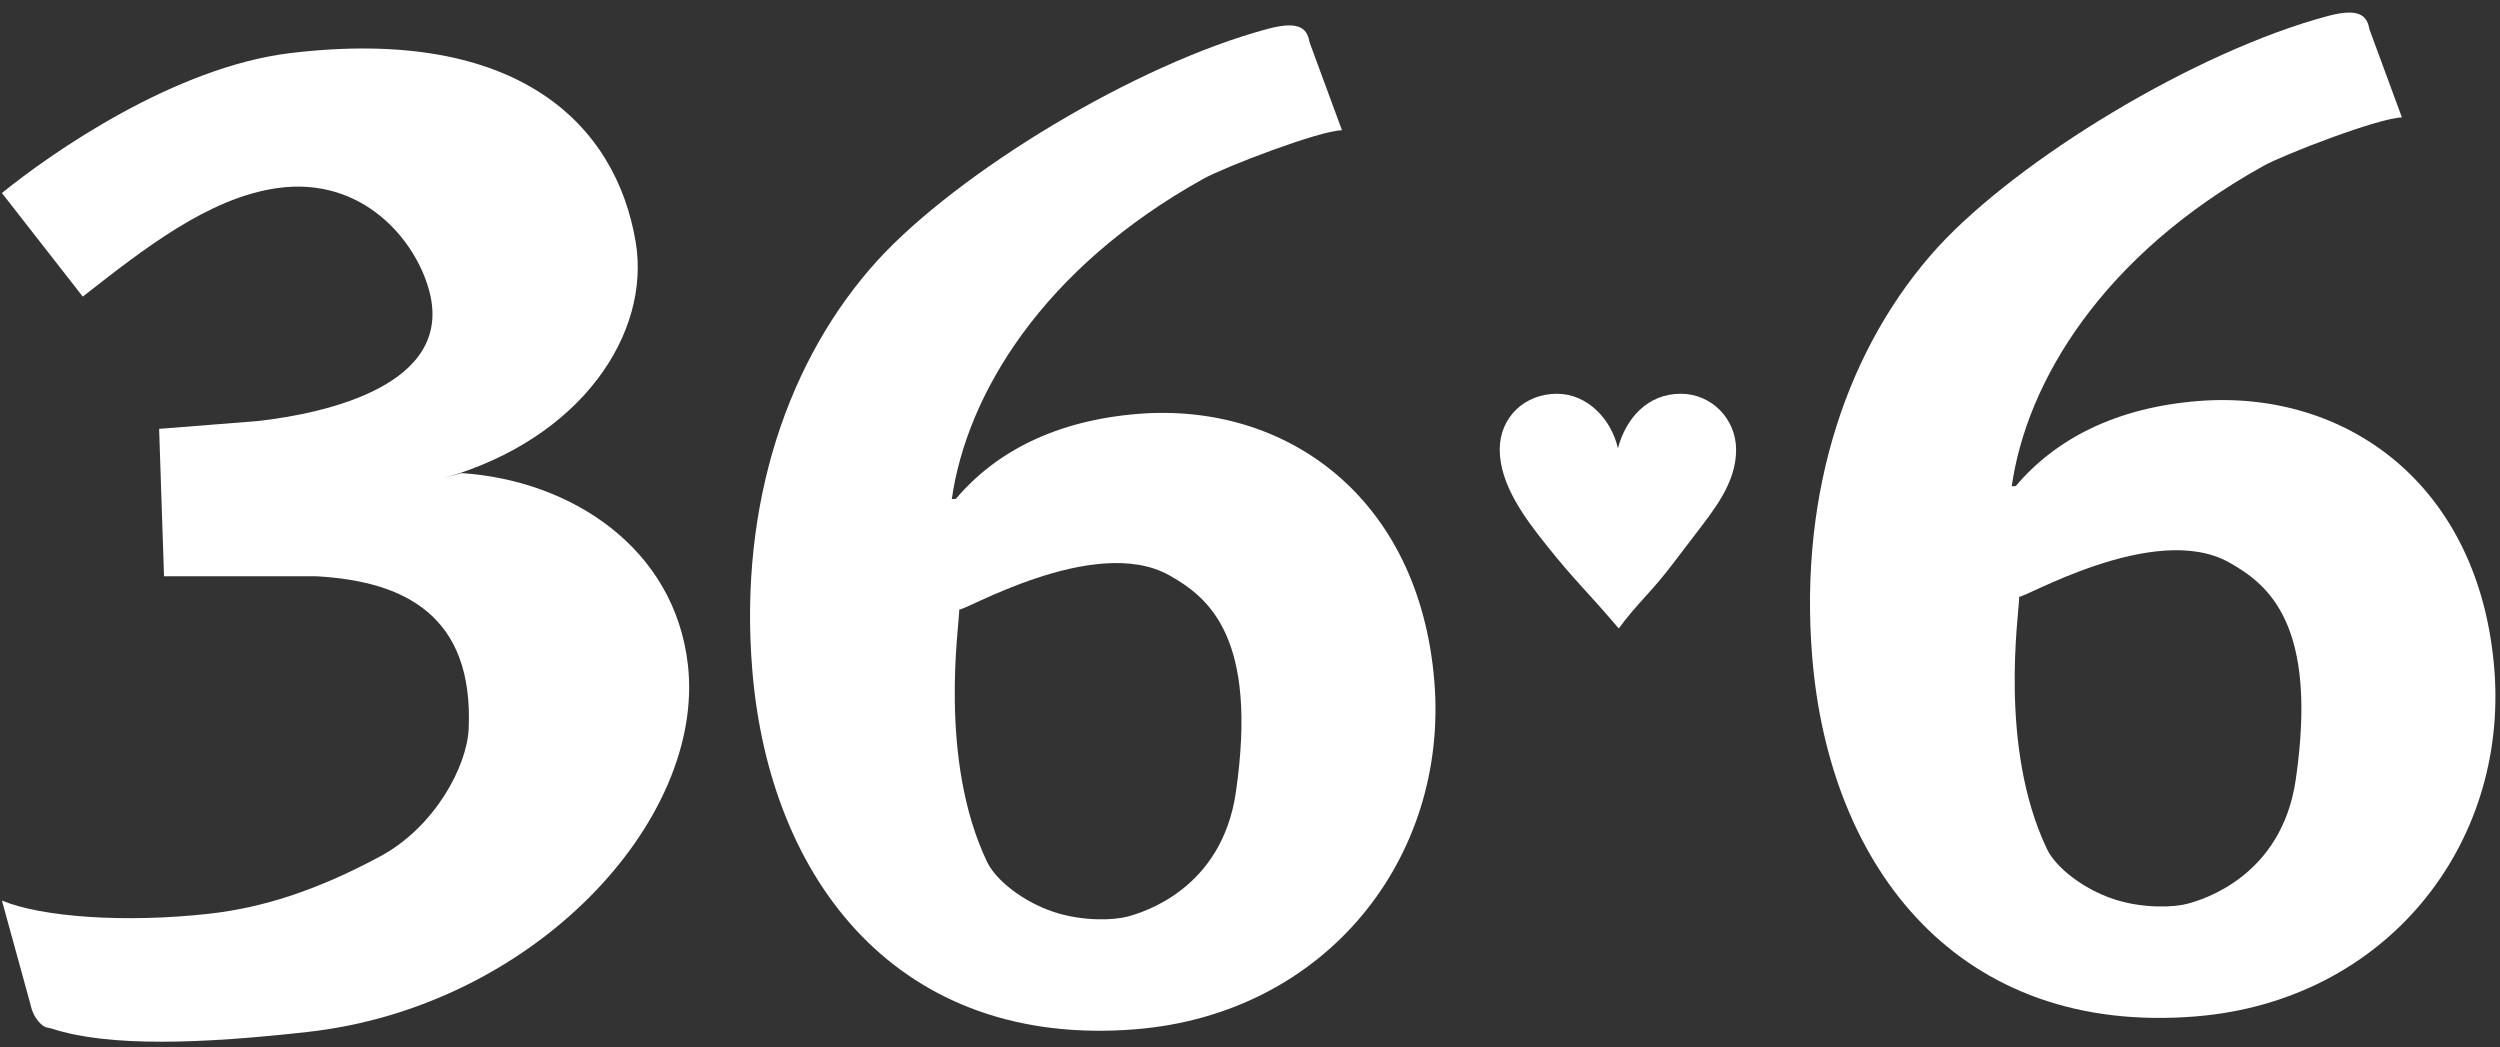
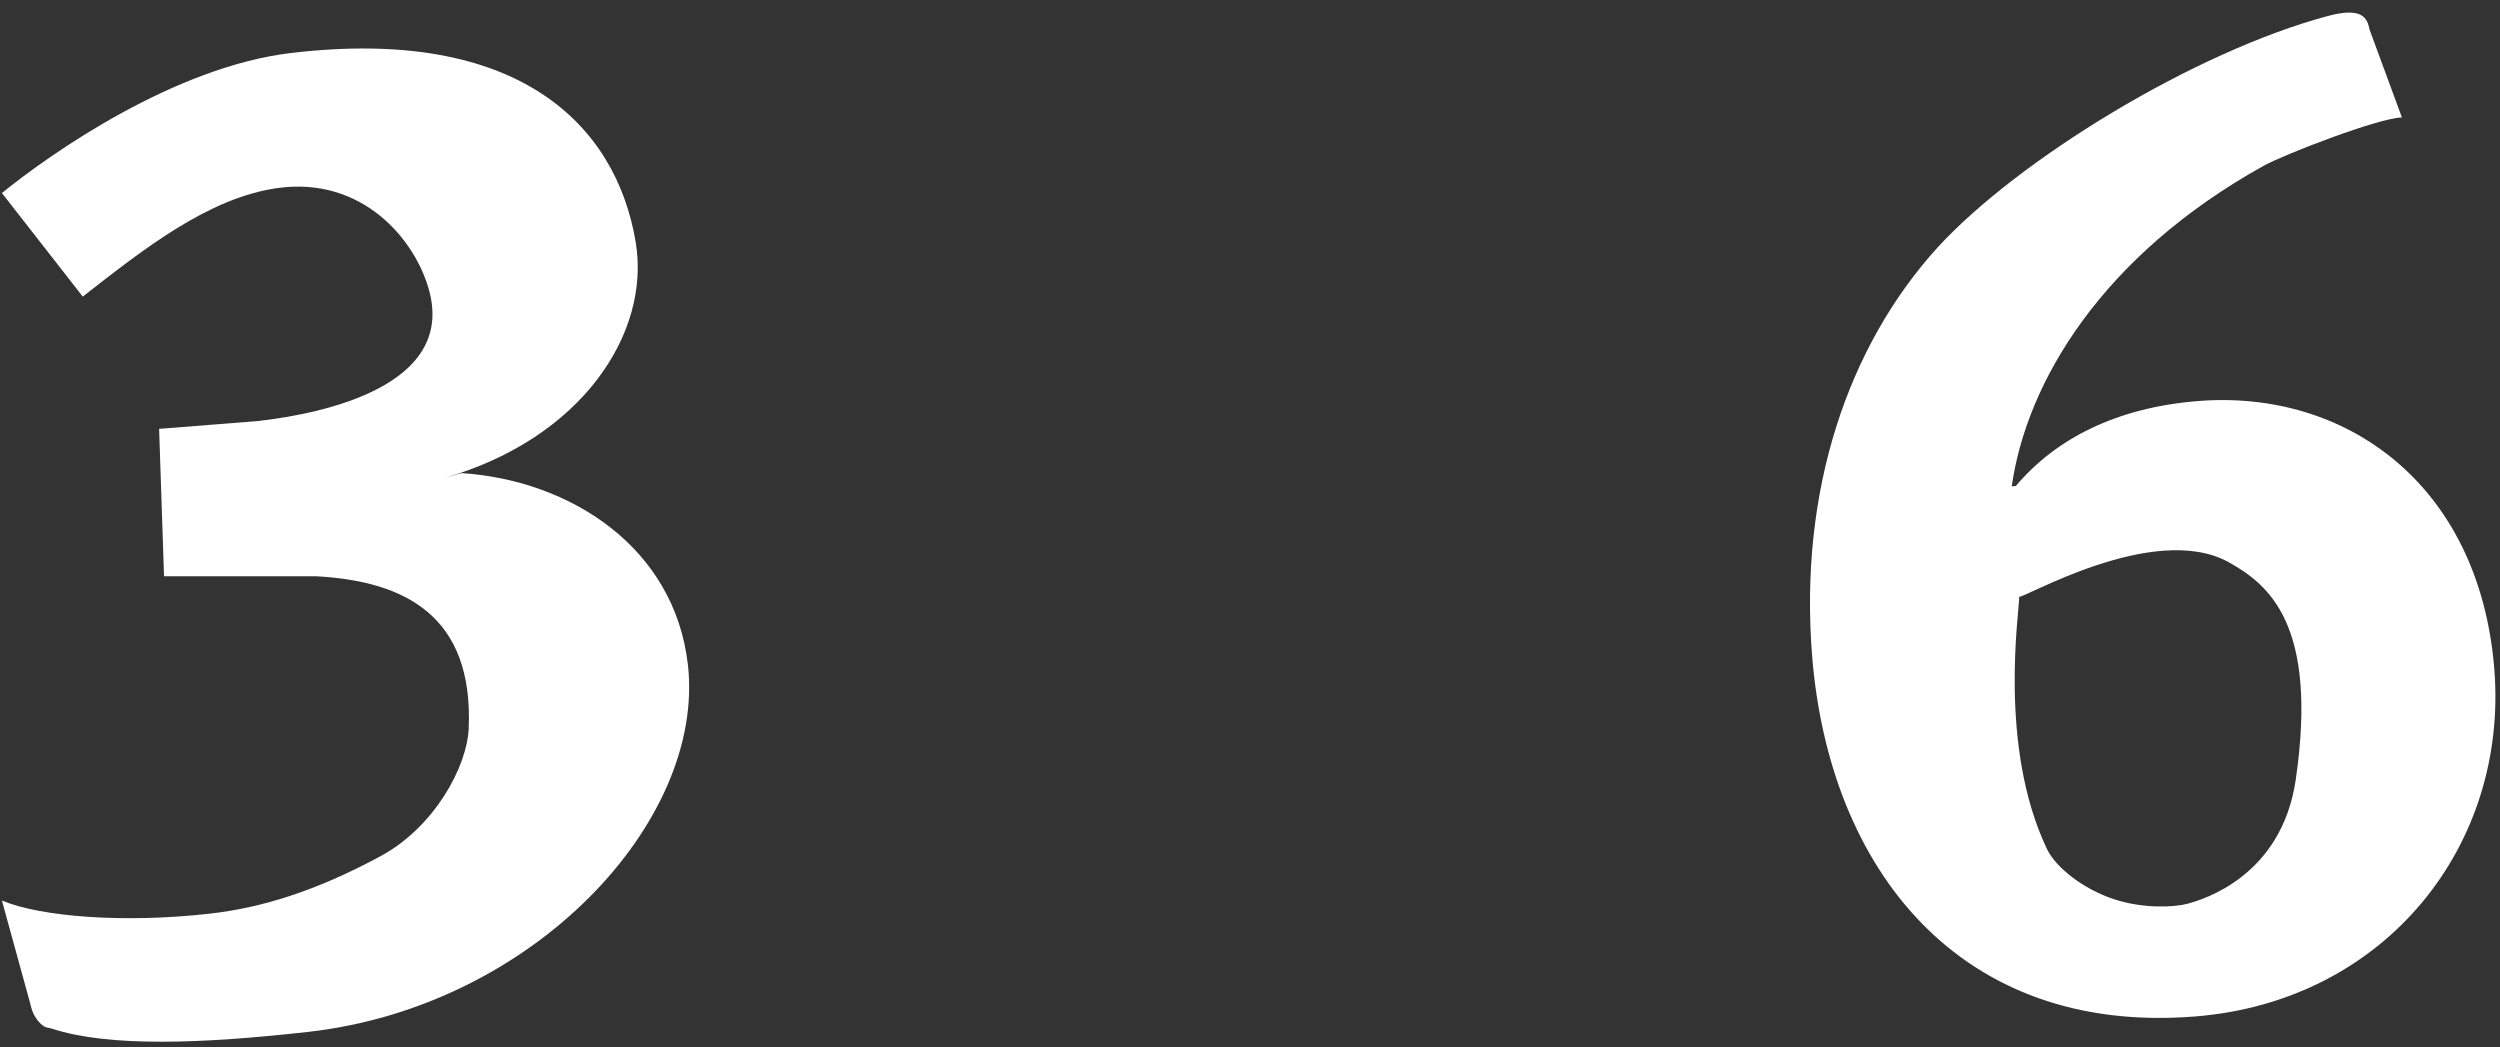
<svg xmlns="http://www.w3.org/2000/svg" width="191" height="80" viewBox="0 0 191 80" fill="none">
  <rect x="0" y="0" width="191" height="80" fill="#333333" stroke="none" />
  <path fill-rule="evenodd" clip-rule="evenodd" d="M2.328 76.737L0.147 68.803C3.144 70.055 9.515 70.536 15.996 69.807C20.027 69.354 24.171 68.053 29.051 65.424C33.232 63.174 35.683 58.536 35.808 55.664C36.183 47.032 30.929 44.402 24.172 44.027H12.532L12.157 32.765L19.667 32.171C24.999 31.574 34.68 29.386 32.803 22.255C31.759 18.287 27.656 13.443 21.167 14.373C15.911 15.123 10.955 19.041 6.324 22.661L0.146 14.748C3.929 11.678 13.35 5.106 22.227 4.05C39.56 1.984 47.068 9.492 48.568 18.502C49.728 25.458 44.44 33.515 33.929 36.52L35.266 36.145C43.583 36.692 51.549 41.825 52.558 50.814C53.895 62.729 40.773 76.902 23.527 78.838C15.464 79.743 8.345 80.012 3.992 78.597C3.604 78.472 3.429 78.597 2.937 78.034C2.446 77.47 2.328 76.737 2.328 76.737Z" fill="white" />
-   <path fill-rule="evenodd" clip-rule="evenodd" d="M100.06 3.256L102.526 9.95C100.753 9.99 93.54 12.77 91.953 13.652C79.63 20.497 73.849 30.158 72.717 38.135L73.029 38.111C76.08 34.499 80.697 32.127 86.925 31.622C98.241 30.705 108.444 37.974 109.585 52.077C110.676 65.553 101.296 77.458 86.762 78.635C68.699 80.099 58.782 67.338 57.471 51.148C56.438 38.403 60.248 27.371 67.058 19.877C73.203 13.176 86.711 4.911 96.888 2.197C99.532 1.492 99.885 2.374 100.06 3.256ZM89.322 43.947C83.569 40.731 73.288 46.918 73.29 46.552C73.288 47.823 71.68 57.998 75.405 65.831C76.103 67.305 78.256 68.929 80.512 69.675C82.79 70.426 85.176 70.293 86.15 70.026C87.289 69.717 93.344 67.958 94.421 60.524C96.129 48.715 92.371 45.652 89.322 43.947Z" fill="white" />
  <path fill-rule="evenodd" clip-rule="evenodd" d="M181.039 2.275L183.506 8.972C181.732 9.01 174.519 11.79 172.933 12.672C160.608 19.52 154.826 29.178 153.697 37.157L154.008 37.131C157.06 33.519 161.674 31.147 167.901 30.642C179.217 29.727 189.42 36.996 190.564 51.097C191.656 64.573 182.273 76.478 167.742 77.655C149.678 79.119 139.762 66.361 138.451 50.168C137.418 37.423 141.226 26.391 148.038 18.899C154.183 12.197 167.692 3.93 177.869 1.217C180.509 0.513 180.862 1.393 181.039 2.275ZM170.301 42.968C164.548 39.749 154.267 45.939 154.269 45.572C154.267 46.843 152.659 57.017 156.382 64.853C157.082 66.324 159.235 67.949 161.489 68.694C163.769 69.446 166.156 69.312 167.129 69.045C168.266 68.736 174.323 66.98 175.399 59.542C177.109 47.734 173.347 44.671 170.301 42.968Z" fill="white" />
-   <path fill-rule="evenodd" clip-rule="evenodd" d="M127.978 42.846C126.155 45.277 125.17 45.984 123.672 48.013C121.203 45.105 120.338 44.41 118.109 41.601C116.518 39.606 114.579 37.029 114.579 34.339C114.579 31.877 116.489 30.083 118.949 30.083C121.293 30.083 123.118 32.052 123.608 34.252C124.216 31.965 125.867 30.083 128.413 30.083C130.757 30.083 132.639 31.993 132.639 34.367C132.639 36.914 130.931 38.968 129.455 40.909L127.978 42.846Z" fill="white" />
</svg>